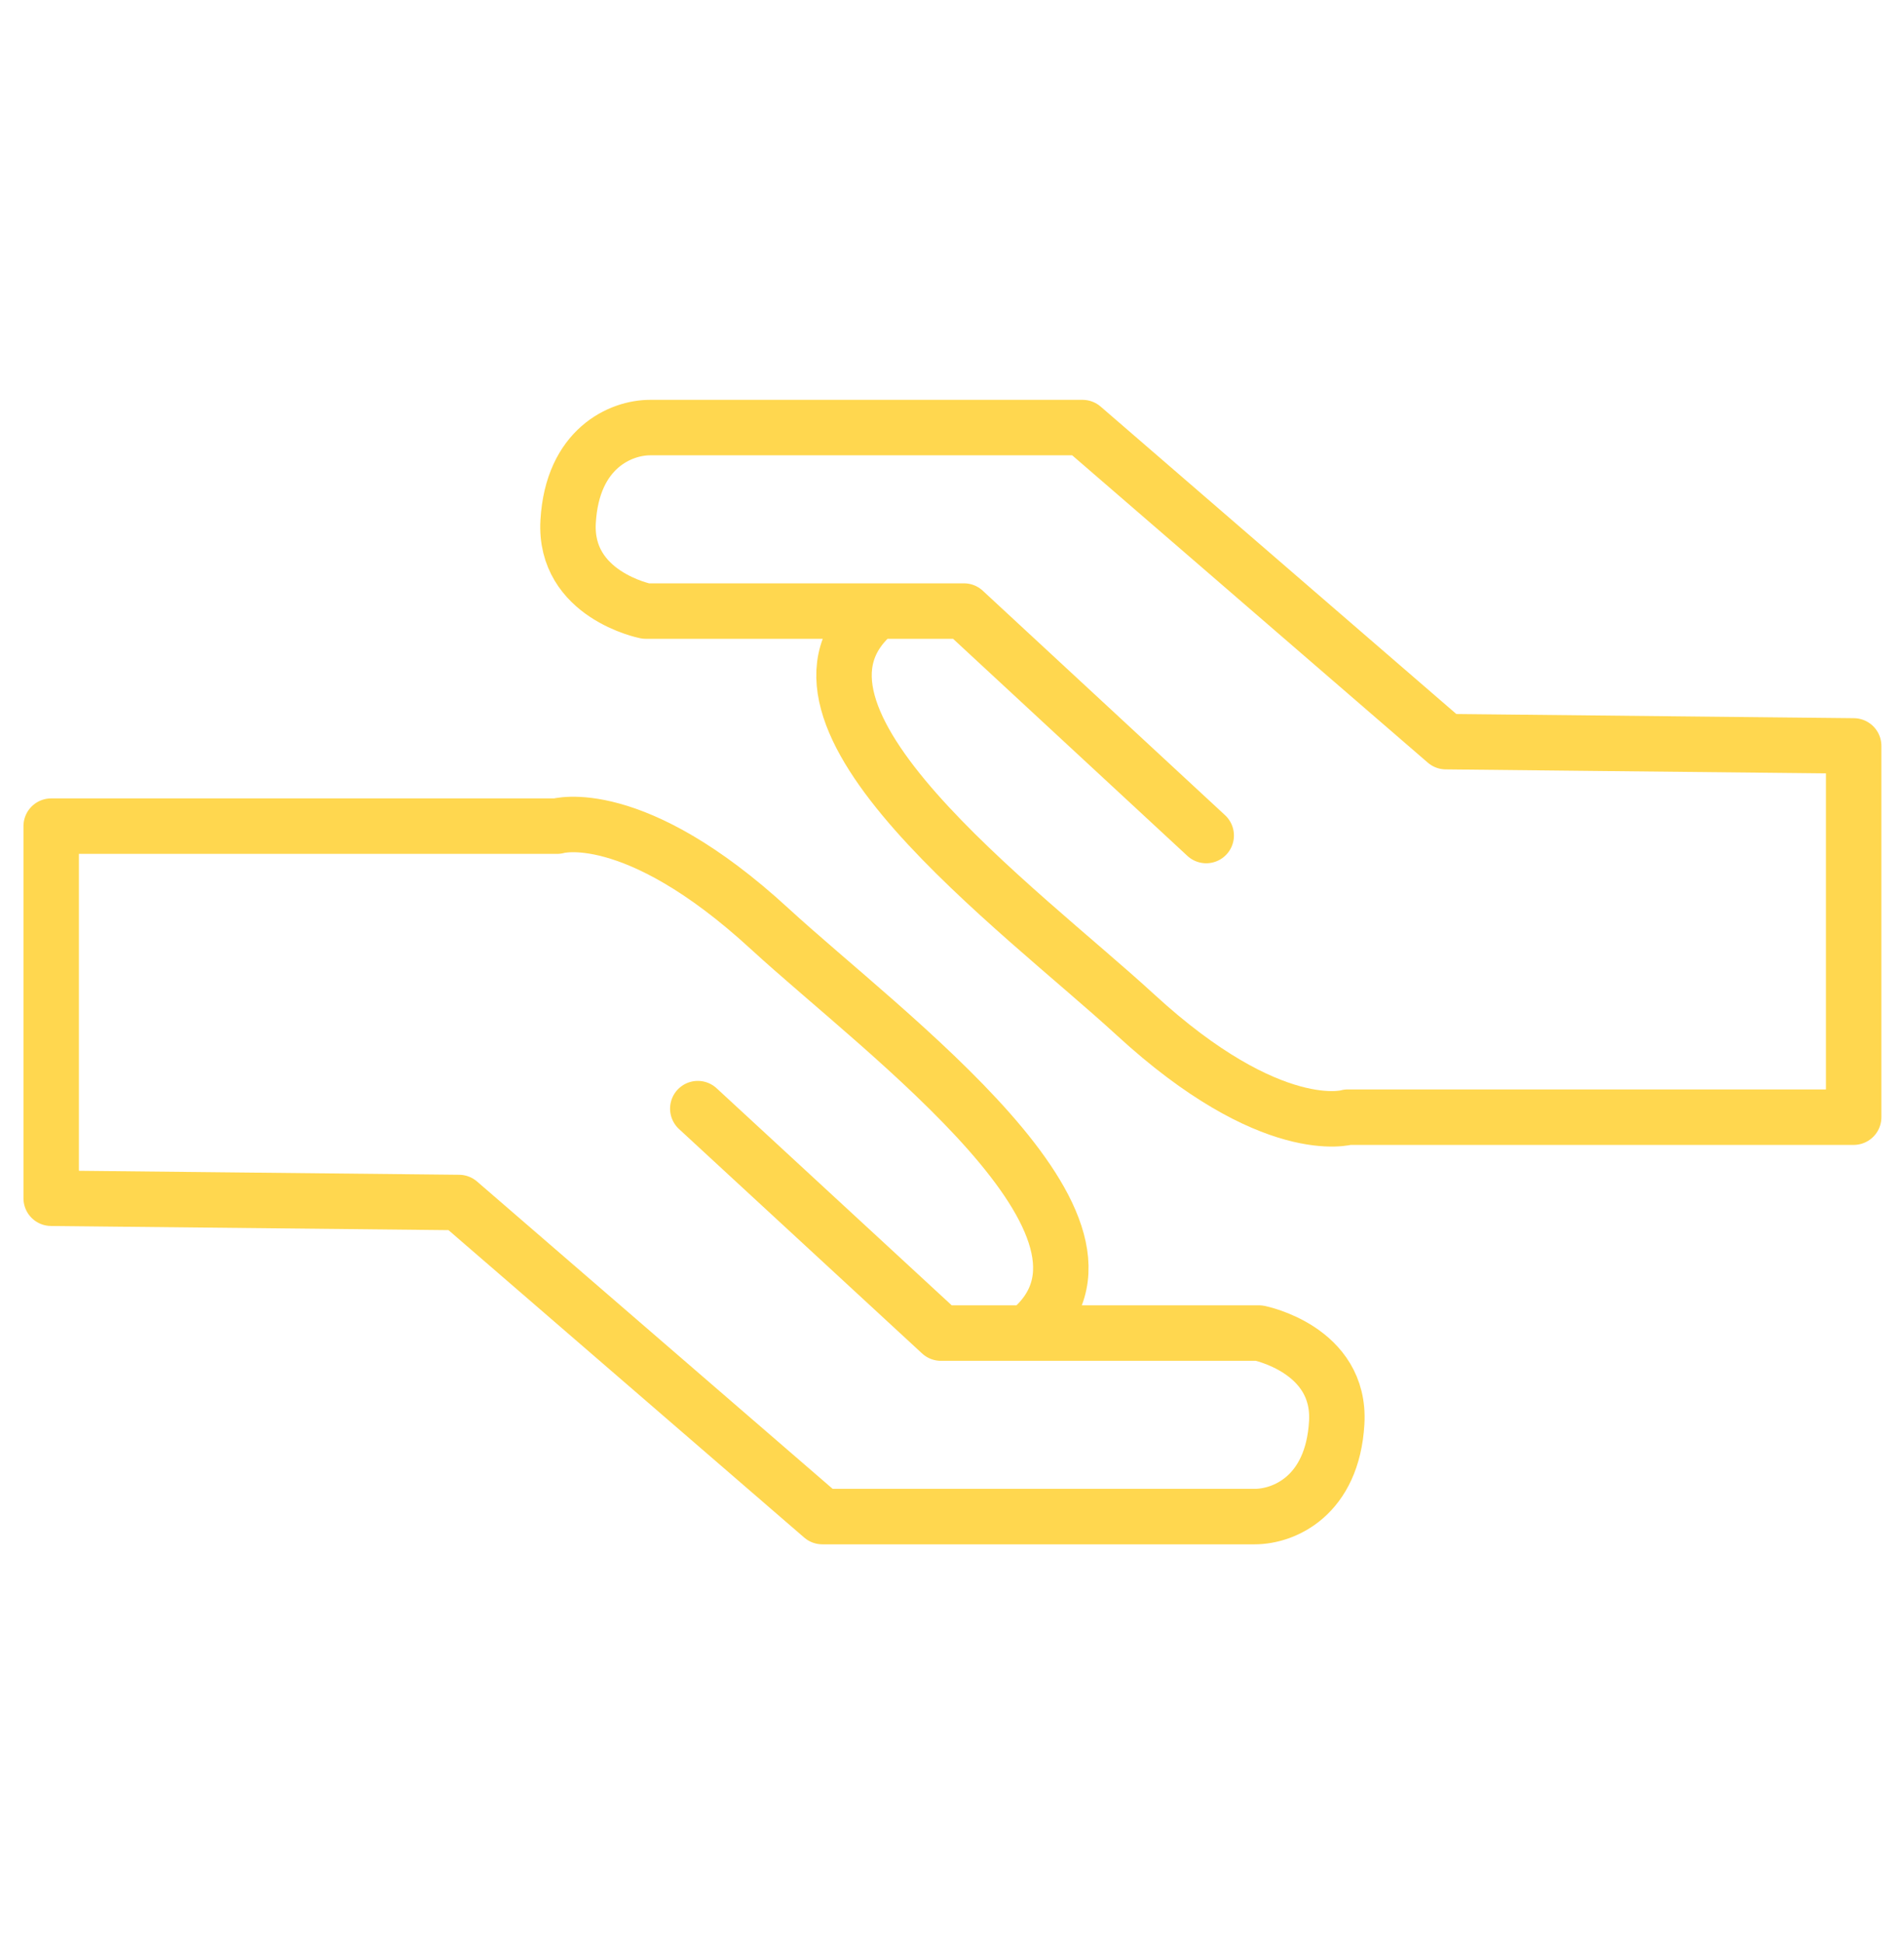
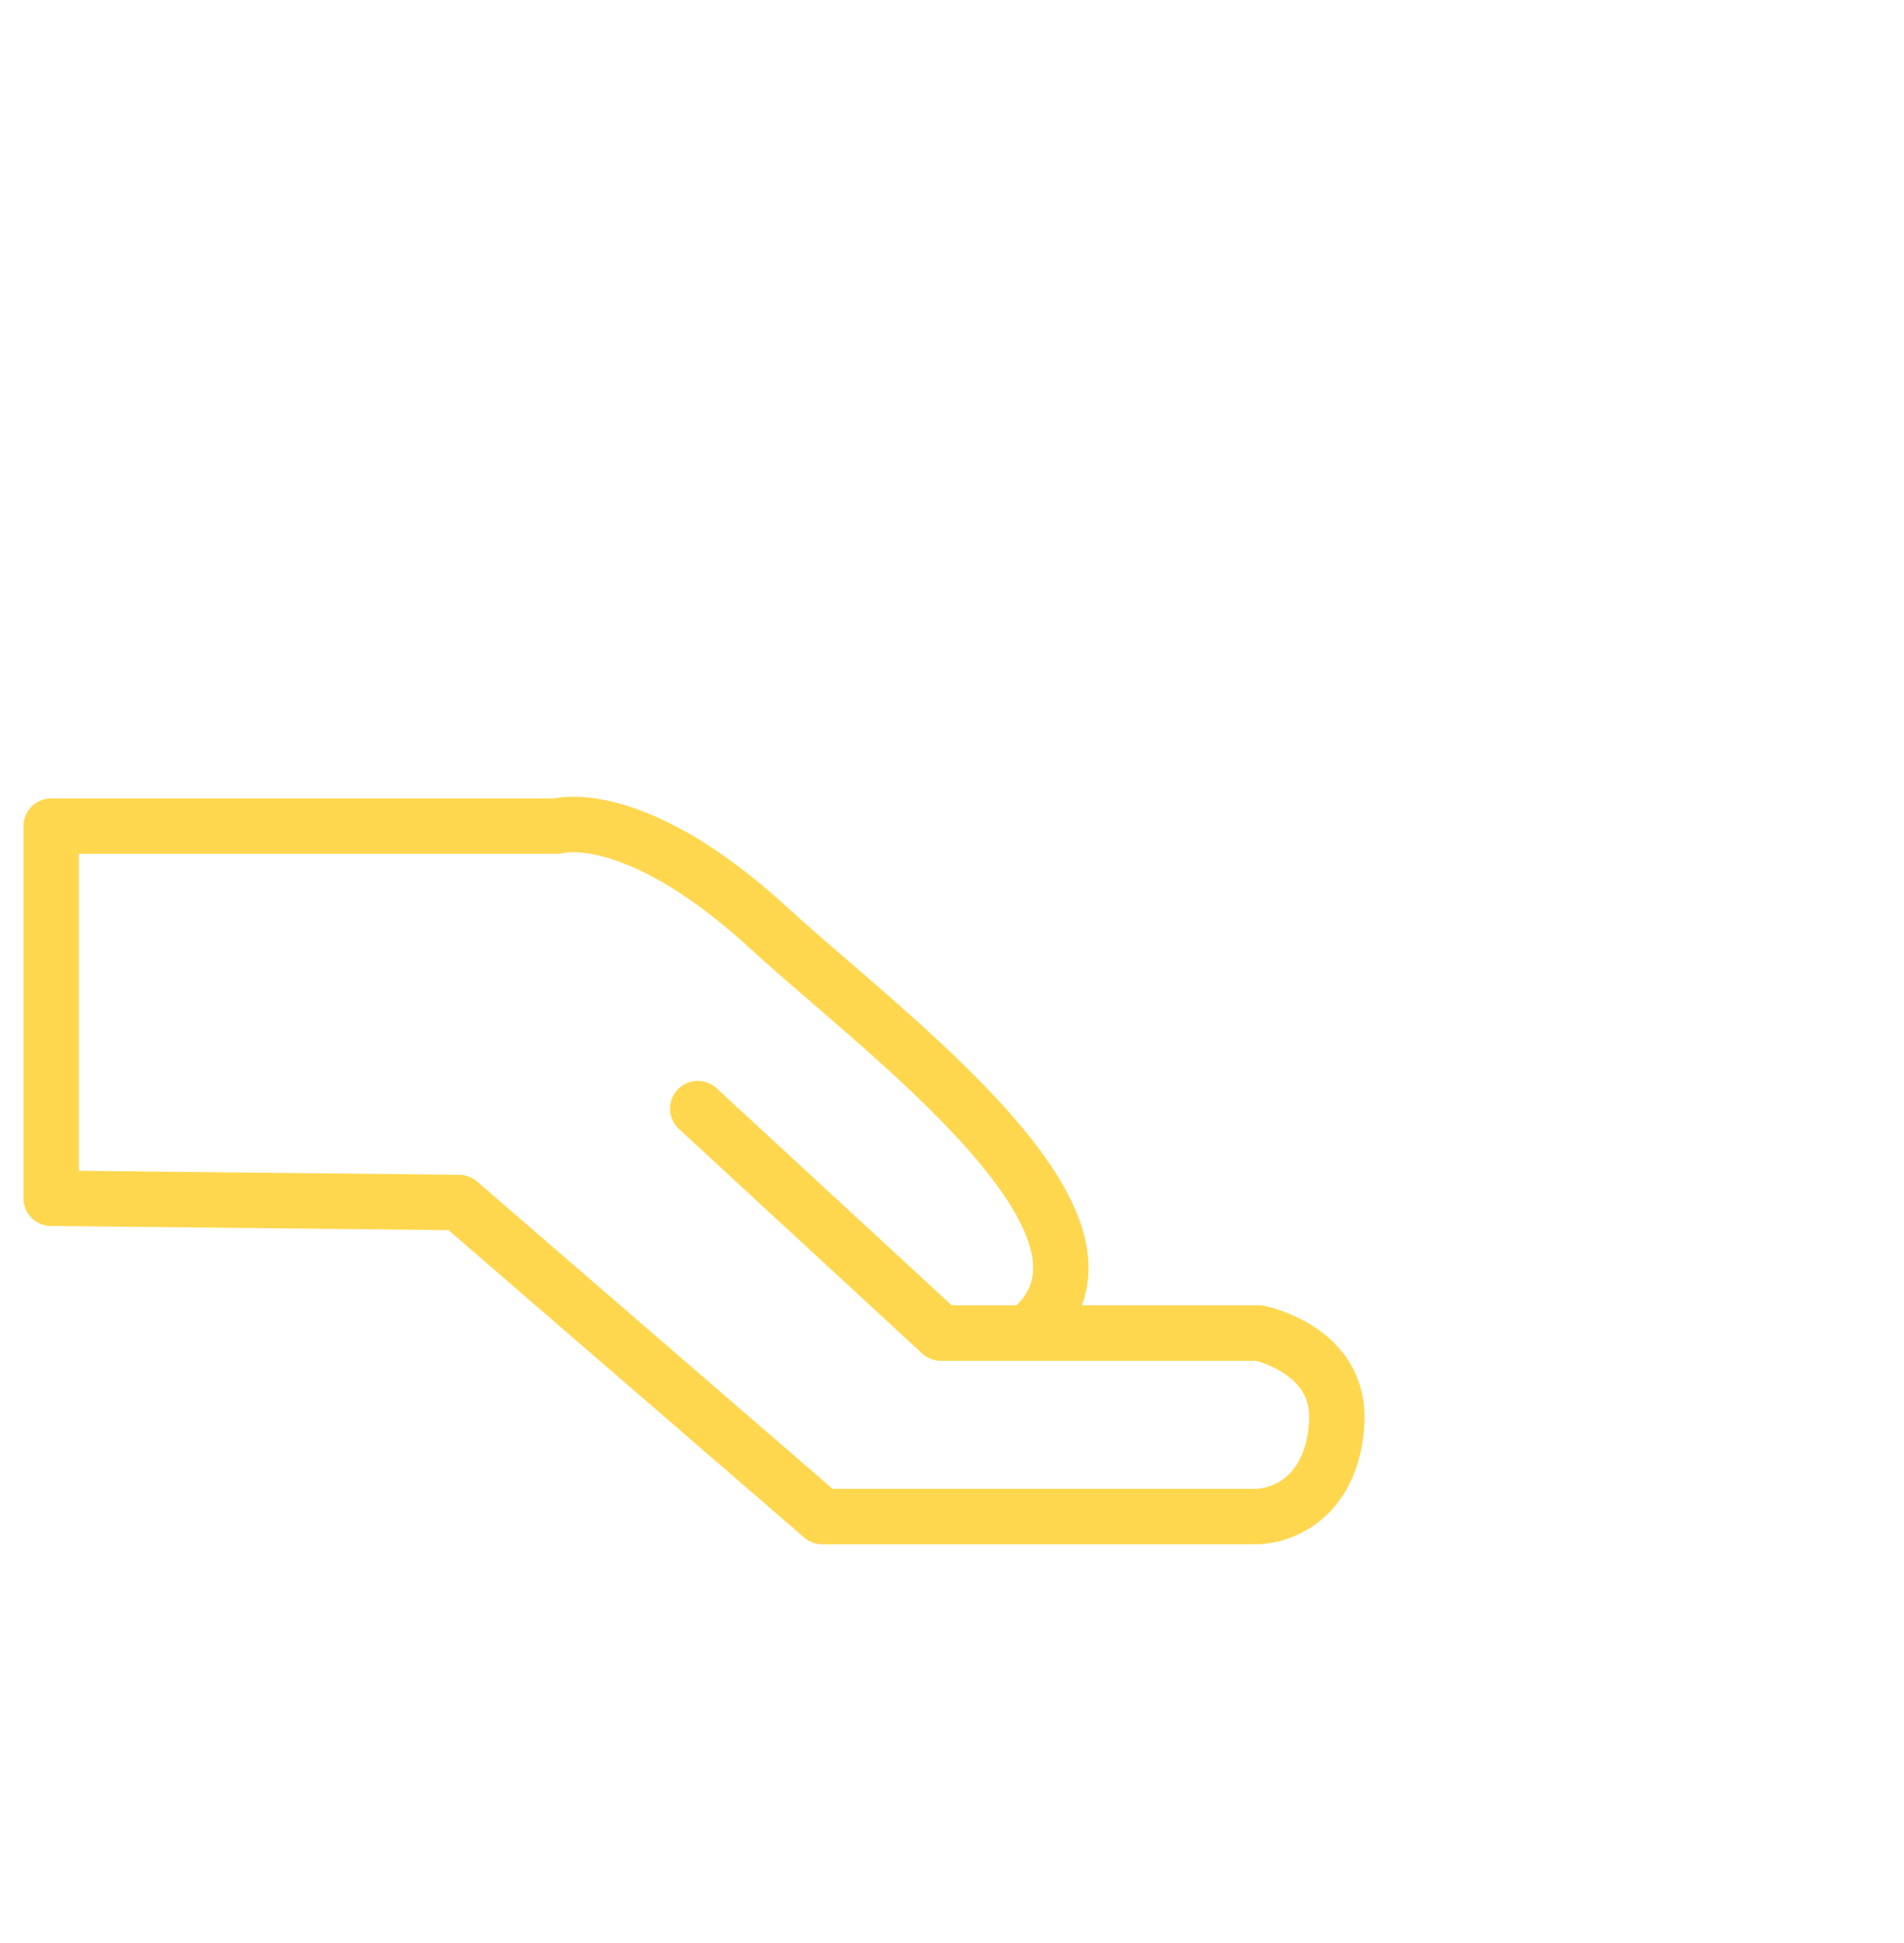
<svg xmlns="http://www.w3.org/2000/svg" version="1.1" id="Layer_1" x="0px" y="0px" viewBox="0 0 223.2 227.7" style="enable-background:new 0 0 223.2 227.7;" xml:space="preserve">
  <style type="text/css">
	.st0{fill:none;stroke:#FFD74F;stroke-width:6;stroke-linecap:round;stroke-miterlimit:10;}
	.st1{fill:none;stroke:#FFD74F;stroke-width:6;stroke-linecap:round;stroke-linejoin:round;stroke-miterlimit:10;}
	.st2{fill:#FFD74F;}
	.st3{fill:none;stroke:#FFD74F;stroke-width:5.165;stroke-linecap:round;stroke-linejoin:round;stroke-miterlimit:10;}
	.st4{fill:none;stroke:#FFD74F;stroke-width:6.5;stroke-linecap:round;stroke-linejoin:round;stroke-miterlimit:10;}
	.st5{stroke:#FFFFFF;stroke-width:2;}
	.st6{fill:#FFFFFF;}
	.st7{fill:none;stroke:#FFD74F;stroke-width:7;stroke-linecap:round;stroke-miterlimit:10;}
	.st8{fill:none;stroke:#FFD74F;stroke-width:5.165;stroke-linecap:round;stroke-miterlimit:10;}
</style>
  <g>
    <path class="st4" d="M81.8,129.9l28.5,26.3h37.3c0,0,9.6,1.9,9.1,10.5c-0.5,8.6-6.2,11-9.6,11s-50.7,0-50.7,0l-42.6-36.8l-47.8-0.5   V96.8h59.3c0,0,8.9-2.7,24.9,12c13.5,12.4,45.1,35.3,30.3,47.3" />
-     <path class="st4" d="M141.4,97.9L113,71.6H75.7c0,0-9.6-1.9-9.1-10.5s6.2-11,9.6-11c3.3,0,50.7,0,50.7,0l42.6,36.8l47.8,0.5v43.5   H158c0,0-8.9,2.7-24.9-12c-13.5-12.4-45.1-35.3-30.3-47.3" />
  </g>
</svg>